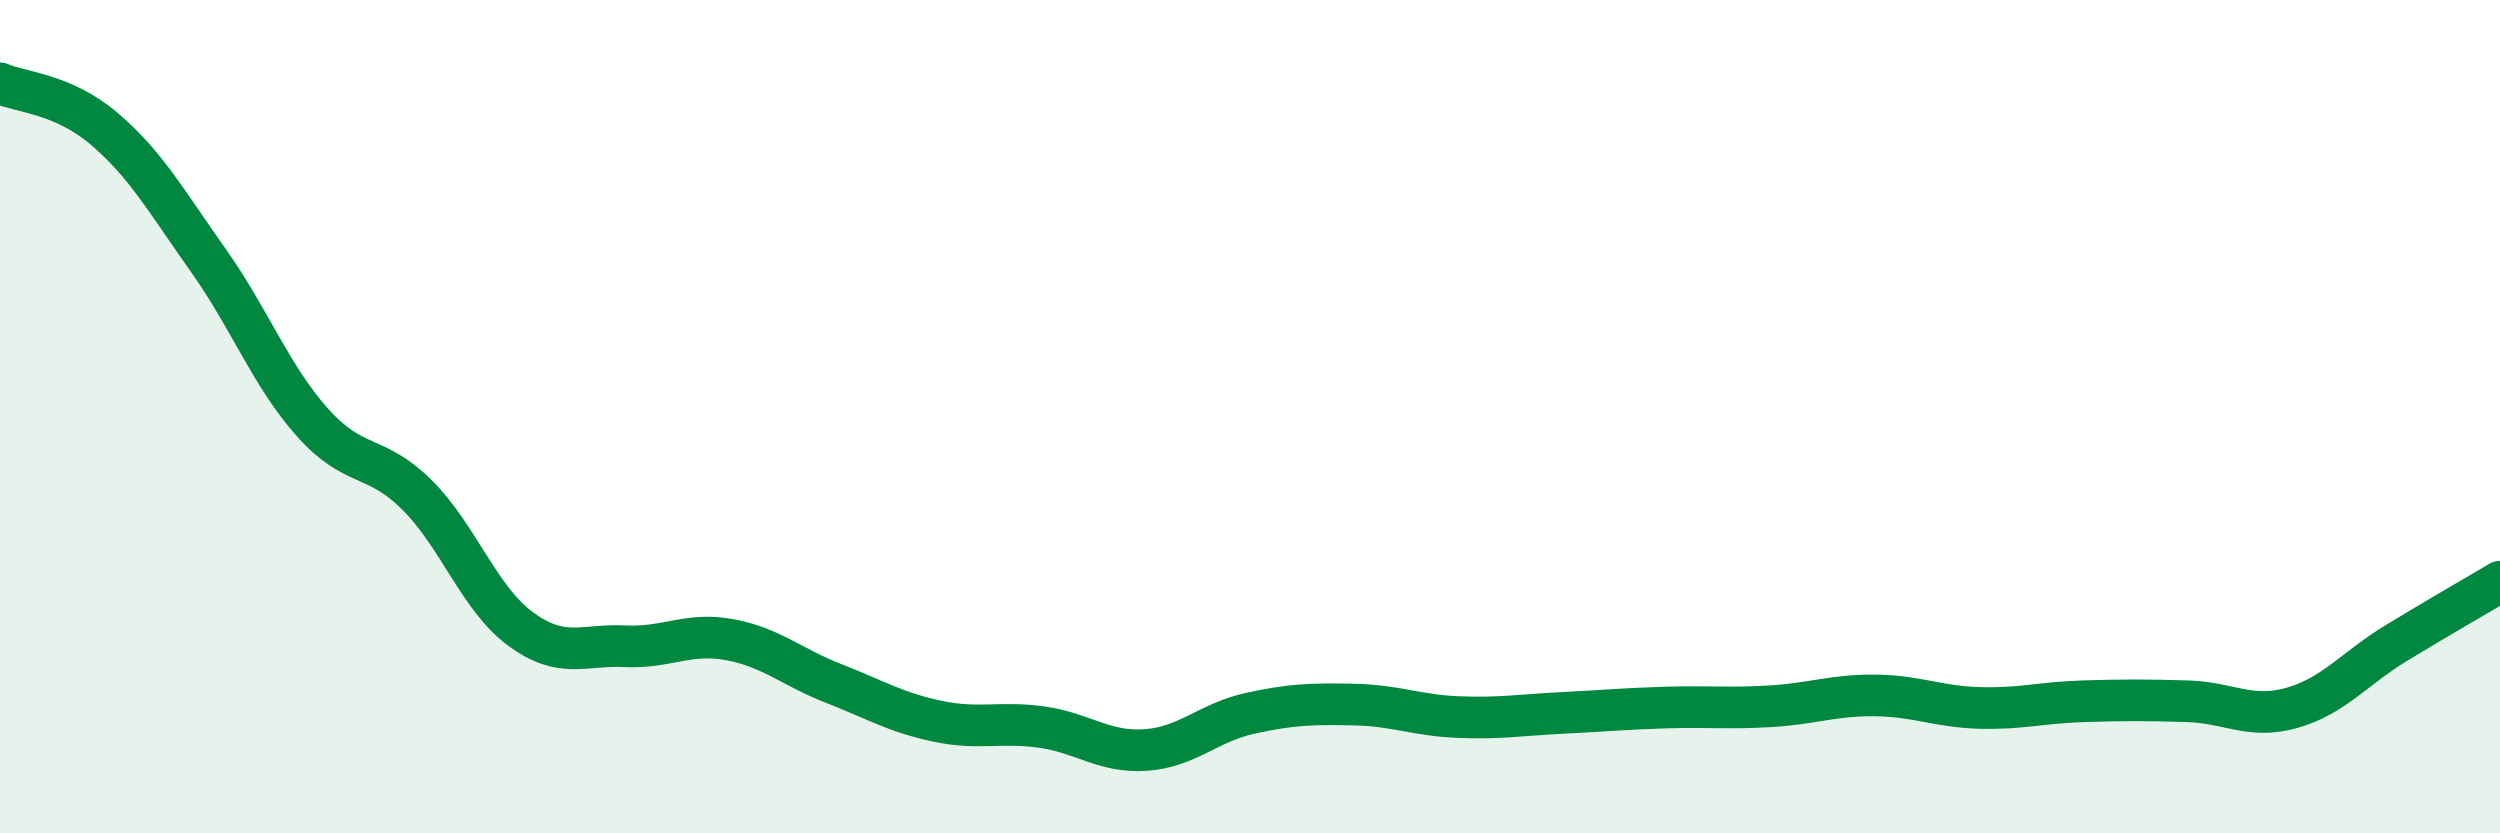
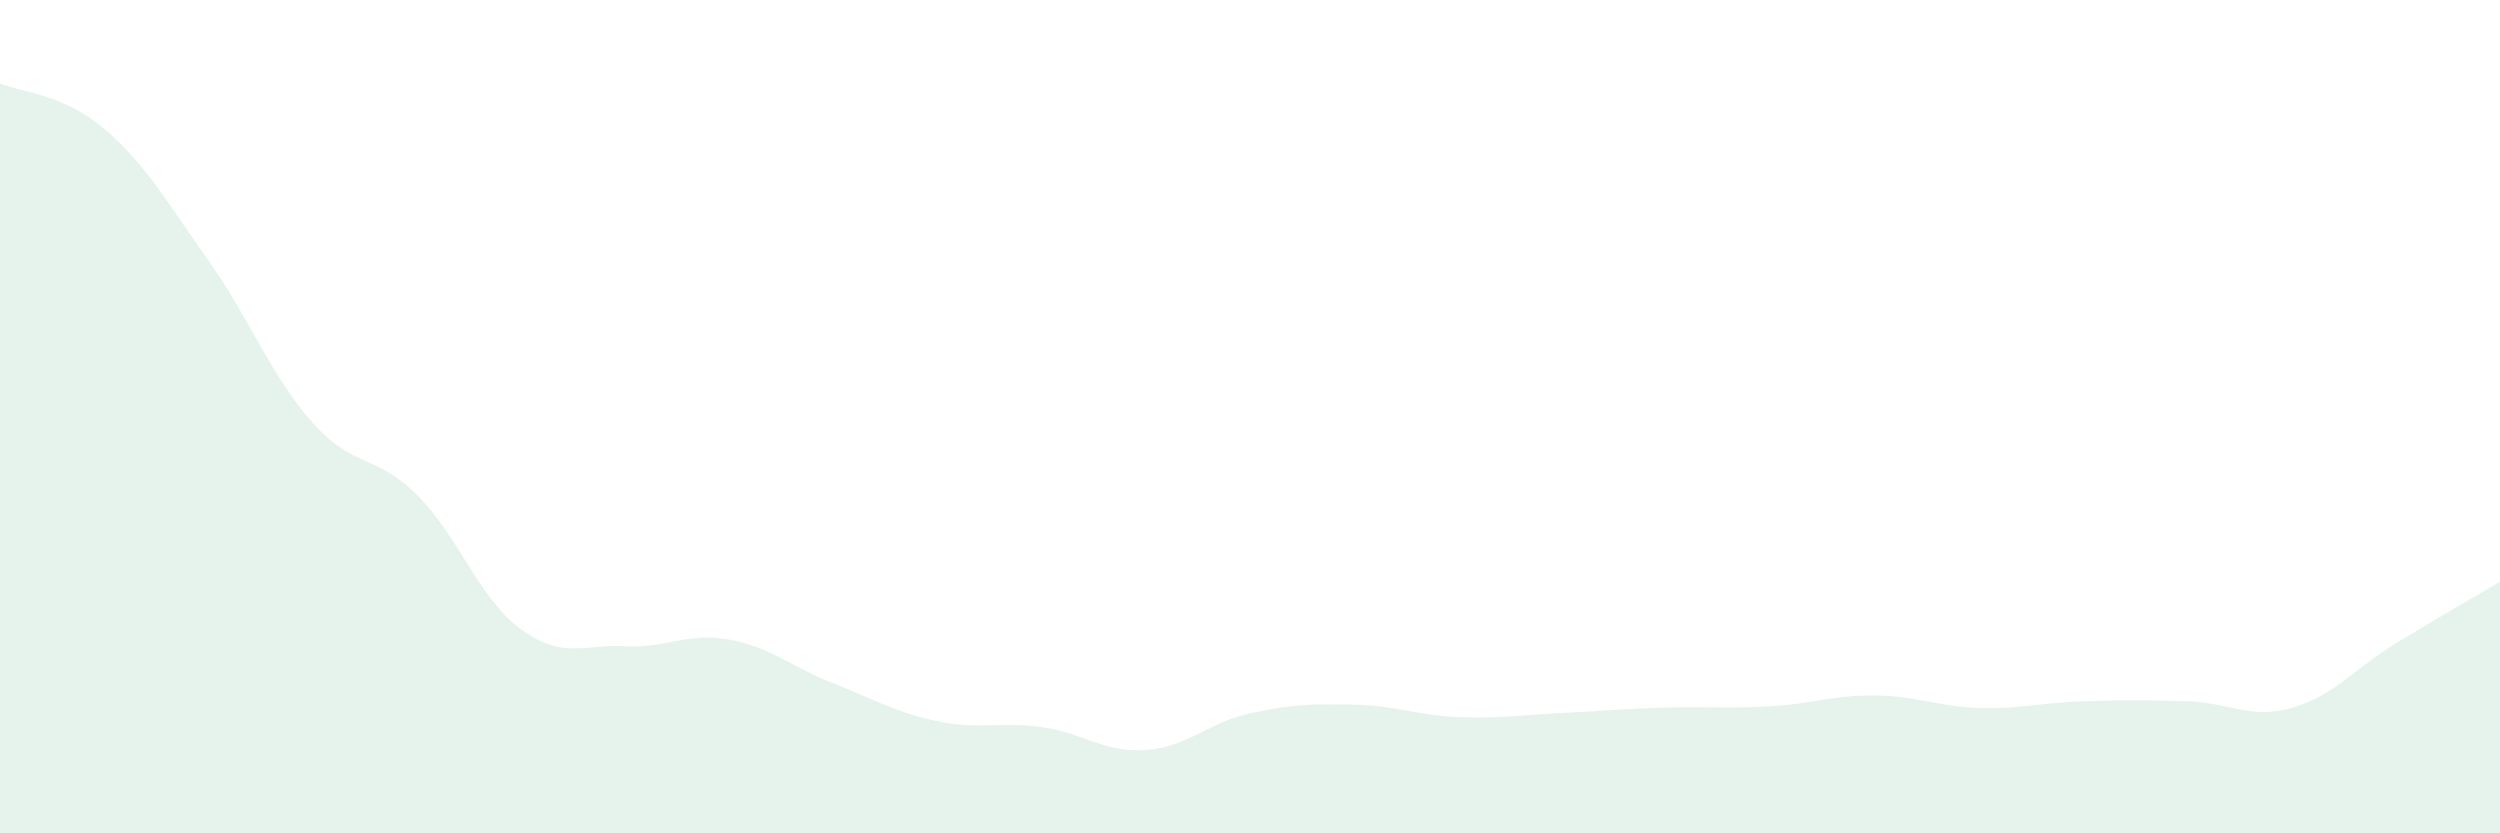
<svg xmlns="http://www.w3.org/2000/svg" width="60" height="20" viewBox="0 0 60 20">
  <path d="M 0,2 C 0.5,2.22 1.5,2.24 2.5,3.09 C 3.5,3.94 4,4.84 5,6.25 C 6,7.66 6.5,9.02 7.5,10.14 C 8.5,11.26 9,10.88 10,11.87 C 11,12.86 11.5,14.37 12.5,15.1 C 13.5,15.83 14,15.46 15,15.51 C 16,15.56 16.5,15.17 17.5,15.35 C 18.5,15.53 19,16.01 20,16.4 C 21,16.79 21.5,17.1 22.5,17.31 C 23.5,17.52 24,17.31 25,17.45 C 26,17.59 26.5,18.07 27.5,18 C 28.5,17.93 29,17.34 30,17.12 C 31,16.9 31.5,16.89 32.5,16.91 C 33.5,16.93 34,17.17 35,17.21 C 36,17.25 36.5,17.16 37.5,17.11 C 38.5,17.06 39,17.01 40,16.98 C 41,16.95 41.5,17.01 42.5,16.95 C 43.5,16.89 44,16.68 45,16.69 C 46,16.7 46.5,16.96 47.5,16.99 C 48.5,17.02 49,16.86 50,16.83 C 51,16.8 51.5,16.8 52.5,16.83 C 53.5,16.86 54,17.27 55,16.99 C 56,16.71 56.5,16.05 57.5,15.44 C 58.5,14.83 59.5,14.26 60,13.96L60 20L0 20Z" fill="#008740" opacity="0.1" stroke-linecap="round" stroke-linejoin="round" />
-   <path d="M 0,2 C 0.5,2.22 1.5,2.24 2.5,3.09 C 3.5,3.94 4,4.84 5,6.25 C 6,7.66 6.5,9.02 7.5,10.14 C 8.5,11.26 9,10.88 10,11.87 C 11,12.86 11.5,14.37 12.5,15.1 C 13.5,15.83 14,15.46 15,15.51 C 16,15.56 16.5,15.17 17.5,15.35 C 18.5,15.53 19,16.01 20,16.4 C 21,16.79 21.5,17.1 22.5,17.31 C 23.5,17.52 24,17.31 25,17.45 C 26,17.59 26.5,18.07 27.5,18 C 28.5,17.93 29,17.34 30,17.12 C 31,16.9 31.5,16.89 32.5,16.91 C 33.5,16.93 34,17.17 35,17.21 C 36,17.25 36.5,17.16 37.5,17.11 C 38.5,17.06 39,17.01 40,16.98 C 41,16.95 41.5,17.01 42.5,16.95 C 43.5,16.89 44,16.68 45,16.69 C 46,16.7 46.5,16.96 47.5,16.99 C 48.5,17.02 49,16.86 50,16.83 C 51,16.8 51.5,16.8 52.5,16.83 C 53.5,16.86 54,17.27 55,16.99 C 56,16.71 56.5,16.05 57.5,15.44 C 58.5,14.83 59.5,14.26 60,13.96" stroke="#008740" stroke-width="1" fill="none" stroke-linecap="round" stroke-linejoin="round" />
</svg>